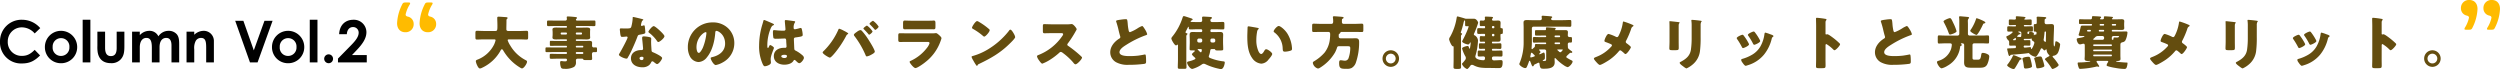
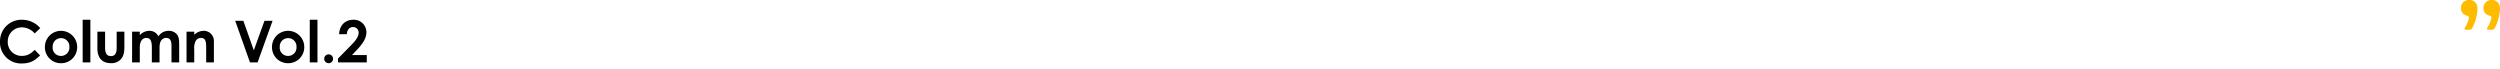
<svg xmlns="http://www.w3.org/2000/svg" width="1035.688" height="28.629" viewBox="0 0 1035.688 28.629">
  <g id="Group_12416" data-name="Group 12416" transform="translate(-160.128 -15407.147)">
    <path id="Path_50155" data-name="Path 50155" d="M5-12.716c.816,0,1.088-.136,1.428-.884A18.944,18.944,0,0,0,8.5-21.284c0-2.72-1.734-3.74-3.264-3.74a3.3,3.3,0,0,0-3.6,3.468A3.028,3.028,0,0,0,4.08-18.564c.51.136.884.34.884.884A12.757,12.757,0,0,1,3.3-13.6a1.145,1.145,0,0,0-.2.578c0,.238.2.306.714.306Zm9.316,0c.816,0,1.088-.136,1.428-.884a18.944,18.944,0,0,0,2.074-7.684c0-2.72-1.734-3.74-3.264-3.74a3.3,3.3,0,0,0-3.6,3.468A3.028,3.028,0,0,0,13.4-18.564c.51.136.884.34.884.884a12.757,12.757,0,0,1-1.666,4.08,1.145,1.145,0,0,0-.2.578c0,.238.2.306.714.306Z" transform="translate(1178 15432.172)" fill="#fb0" />
-     <path id="Path_50156" data-name="Path 50156" d="M14.232-19.1a.312.312,0,0,0,.192-.288c0-.264-.384-.336-.6-.36-.816-.048-2.376-.192-3.12-.192-.384,0-.576.1-.576.5,0,1.056.072,2.088.072,3.12,0,1.872-.024,2.3-.864,2.3H4.608c-.96,0-1.92-.072-2.856-.072-.624,0-.672.288-.672,1.1v1.464c0,.792.048,1.056.648,1.056.96,0,1.92-.072,2.88-.072h4.2c.264,0,.624,0,.624.384a9.957,9.957,0,0,1-.576,1.68A12.829,12.829,0,0,1,1.872-2.136c-.288.12-.624.264-.624.648A5.606,5.606,0,0,0,1.7,0c.336.744.744,1.512,1.272,1.512a2.564,2.564,0,0,0,1.008-.36c.048-.024.12-.048.168-.072a16.816,16.816,0,0,0,7.272-6.84c.12-.24.288-.672.624-.672a.62.62,0,0,1,.48.36A20.381,20.381,0,0,0,15.1-2.544a19.536,19.536,0,0,0,4.7,3.816,1.3,1.3,0,0,0,.576.216c.792,0,2.088-2.016,2.088-2.76,0-.384-.216-.48-.528-.648a15.814,15.814,0,0,1-6.432-6.1,8.761,8.761,0,0,1-1.056-2.16c0-.36.384-.36.6-.36h4.368c.96,0,1.92.072,2.856.072.576,0,.648-.264.648-.984V-13.1c0-.744-.072-.984-.648-.984-.96,0-1.92.072-2.856.072h-4.7c-.48,0-.816-.192-.816-.72,0-1.2.048-2.376.048-3.576A.919.919,0,0,1,14.232-19.1Zm30.624,5.712a.379.379,0,0,1,.384.384v.072a.379.379,0,0,1-.384.384h-1.8a.379.379,0,0,1-.384-.384v-.072a.379.379,0,0,1,.384-.384Zm-6.24,0a.379.379,0,0,1,.384.384v.072a.379.379,0,0,1-.384.384H36.792a.379.379,0,0,1-.384-.384v-.072a.379.379,0,0,1,.384-.384Zm6.84,8.112a.29.29,0,0,1,.312.312v.144a.3.3,0,0,1-.312.312H42.984a.318.318,0,0,1-.312-.312v-.144a.318.318,0,0,1,.312-.312ZM42.672-7.56a.317.317,0,0,1,.312-.312h2.472a.29.29,0,0,1,.312.312v.072a.3.3,0,0,1-.312.312H42.984a.318.318,0,0,1-.312-.312Zm0-2.688a.3.3,0,0,1,.312-.312h1.368c.912,0,1.8.048,2.712.048.552,0,1.56,0,1.56-.768a2.468,2.468,0,0,0-.024-.432c-.024-.288-.024-.528-.024-.792v-.936c0-.264,0-.5.024-.792a2.468,2.468,0,0,0,.024-.432c0-.768-1.008-.768-1.56-.768-.888,0-1.8.048-2.712.048H42.984a.318.318,0,0,1-.312-.312v-.072a.318.318,0,0,1,.312-.312h4.1c1.056,0,2.112.048,3.168.048.5,0,.552-.216.552-.744v-.864c0-.5-.048-.72-.528-.72-1.056,0-2.112.048-3.192.048H43.2c-.384,0-.48-.24-.48-.384a.456.456,0,0,1,.192-.36c.144-.144.24-.216.24-.36,0-.216-.144-.288-.36-.336-.552-.1-2.04-.216-2.76-.264-.168,0-.456-.024-.624-.024-.24,0-.5.024-.5.336,0,.144.072.6.072.72a.664.664,0,0,1-.744.672H34.464c-1.056,0-2.088-.048-3.144-.048-.552,0-.576.24-.576.84v.816c0,.48.1.672.576.672,1.056,0,2.088-.048,3.144-.048h4.248a.3.3,0,0,1,.288.312v.072a.3.3,0,0,1-.288.312h-1.44c-.888,0-1.8-.048-2.712-.048-.552,0-1.56,0-1.56.768,0,.144.024.312.024.432.024.288.048.528.048.792v.936c0,.264-.024.5-.048.792,0,.12-.024.288-.024.432,0,.768,1.008.768,1.56.768.912,0,1.824-.048,2.712-.048h1.44a.284.284,0,0,1,.288.312v.048a.3.3,0,0,1-.288.312h-4.44c-.648,0-1.3-.048-1.944-.048-.384,0-.408.192-.408.672v.84c0,.432.048.576.408.576.648,0,1.3-.024,1.944-.024h4.44A.284.284,0,0,1,39-7.56v.072a.3.3,0,0,1-.288.312h-4.8c-1.1,0-2.208-.048-3.312-.048-.48,0-.5.144-.5.936V-5.9c0,.456.048.648.5.648,1.1,0,2.208-.024,3.312-.024h4.8A.3.3,0,0,1,39-4.968v.144a.3.3,0,0,1-.288.312H35.568c-1.008,0-2.04-.048-3.072-.048-.576,0-.624.12-.624.672v.408c0,.936,0,.984.888.984.552,0,1.416-.048,2.808-.048H38.52c.264,0,.48.12.48.408,0,.6-.192.7-.84.7a6.711,6.711,0,0,1-.96-.072,4.284,4.284,0,0,0-.552-.048c-.408,0-.48.288-.48.624A6.053,6.053,0,0,0,36.5,1.032c.24.552.672.624,1.536.624A7.279,7.279,0,0,0,41.952.864a2.191,2.191,0,0,0,.792-1.8c0-.312-.024-.72-.024-.96,0-.288.192-.648.768-.648h1.728a.508.508,0,0,1,.5.216c.168.36.312.36,1.3.36h1.608c.456,0,.816-.024.816-.576,0-.288-.072-1.176-.072-1.8v-.12c0-.648.432-.792.648-.792h.96c.432,0,.48-.216.48-.624v-.384c0-.72,0-.96-.5-.96-.288,0-.6.024-.912.024a.671.671,0,0,1-.648-.7c0-.408.024-.816.024-1.224,0-.72-.552-.792-1.128-.792-.816,0-1.632.024-2.448.024H42.984a.335.335,0,0,1-.312-.312Zm23.736-9.576c-.168,0-.168.192-.168.384a16.006,16.006,0,0,1-.6,3.72c-.24.624-.552.672-2.736.672-.528,0-1.1-.048-1.512-.048-.288,0-.48.1-.48.432,0,.216.048.648.072.84.168,2.04.384,2.256.888,2.256.288,0,.792-.048,1.056-.072.168-.024.648-.072.792-.072a.379.379,0,0,1,.408.36c0,.6-2.616,5.376-3.1,6.192a4.165,4.165,0,0,0-.5.96c0,.624,2.3,1.632,3.12,1.632.312,0,.408-.12.528-.36.144-.288.384-.672.576-1.008C65.5-5.3,66.144-6.744,66.768-8.16c.48-1.08.936-2.16,1.344-3.264.288-.768.312-.936,1.152-1.08,1.872-.336,2.208-.432,2.208-.984a23.22,23.22,0,0,0-.24-2.5c-.048-.24-.12-.36-.336-.36a1.262,1.262,0,0,0-.408.1,2.5,2.5,0,0,1-.528.144.337.337,0,0,1-.288-.336c0-.1.024-.192.024-.264a1.08,1.08,0,0,1,.048-.192,4.628,4.628,0,0,1,.432-1.344c.288-.192.456-.312.456-.432,0-.144-.264-.24-.552-.312C69.6-19.1,66.72-19.824,66.408-19.824Zm8.544,3.792c-.672,0-2.208,1.968-2.208,2.352,0,.192.24.36.432.5a15.268,15.268,0,0,1,3,3.1c.168.264.384.624.672.624.6,0,2.544-1.656,2.544-2.4,0-.5-1.512-1.944-2.064-2.448C76.944-14.664,75.408-16.032,74.952-16.032Zm-4.08,4.248c-.528,0-.72.192-.72.7a8.94,8.94,0,0,0,.1,1.128c.072.72.288,2.856.288,3.264a.53.53,0,0,1-.576.576h-.192c-2.136,0-4.248,1.032-4.248,3.432,0,2.592,2.376,3.7,4.656,3.7A4.175,4.175,0,0,0,73.08.1,4.238,4.238,0,0,0,73.9-1.032a.532.532,0,0,1,.528-.408.545.545,0,0,1,.384.144c.168.12.312.24.456.36.528.408.864.624,1.056.624.768,0,2.112-1.968,2.112-2.5,0-.672-3.024-2.088-3.7-2.352-.552-.216-.672-.36-.7-.936-.072-1.176-.168-2.352-.168-3.552,0-.432.048-.864.048-1.1,0-.432-.216-.6-.624-.7A14.021,14.021,0,0,0,70.872-11.784Zm-.888,8.448c.7,0,.72.264.72.576,0,.5-.192.792-.744.792a.81.81,0,0,1-.888-.72C69.072-3.168,69.576-3.336,69.984-3.336ZM99.312-17.568A10.168,10.168,0,0,0,89.088-7.224a8.124,8.124,0,0,0,.792,3.6,4.275,4.275,0,0,0,3.648,2.472,4.65,4.65,0,0,0,3.48-1.992c2.208-2.64,3.168-6.72,3.432-10.056.024-.432.072-.864.48-.864.72,0,3.6,1.488,3.6,5.256,0,3.072-2.28,4.824-5.064,5.544-.7.168-.912.264-.912.48,0,.672,1.272,2.88,2.112,2.88a9.209,9.209,0,0,0,2.856-1.08,8.995,8.995,0,0,0,4.824-7.968,8.445,8.445,0,0,0-2.544-6.168A8.9,8.9,0,0,0,99.312-17.568ZM96.48-13.536c.216,0,.312.168.312.36A21.691,21.691,0,0,1,95.28-7.032c-.24.5-1.056,2.088-1.632,2.088-.84,0-.984-1.752-.984-2.328C92.664-11.328,95.784-13.536,96.48-13.536Zm22.128,5.52a17.662,17.662,0,0,0,1.488,7.7c.264.528.48.912.912.912a4.174,4.174,0,0,0,1.224-.312C122.76.072,123.5-.288,123.5-.936a2.756,2.756,0,0,0-.024-.432c-.024-.288-.072-.7-.072-.96,0-1.632,1.344-4.272,1.344-4.7,0-.36-1.224-1.152-1.56-1.152-.216,0-.36.288-.6.864-.072.144-.144.312-.336.312-.24,0-.24-.5-.24-1.008a18.409,18.409,0,0,1,1.44-7.176c.312-.624.48-.984,1.1-1.224.12-.048.216-.1.216-.24s-.144-.288-.576-.48-3.24-1.44-3.48-1.44-.312.24-.36.456c-.192.792-.408,1.392-.624,2.16A30.53,30.53,0,0,0,118.608-8.016Zm11.04-10.512c-.288,0-.384.12-.384.408,0,.528.264,2.9.264,3.408,0,.432-.312.576-.7.576-.96,0-1.944-.048-2.928-.144-.216-.024-.96-.1-1.1-.1-.384,0-.456.336-.456.648a11.734,11.734,0,0,0,.216,2.688,1.866,1.866,0,0,0,1.2.24h.36c1.008,0,2.664-.1,3.1-.1.528,0,.624.384.624,1.2,0,.384.12,1.512.12,2.064a.526.526,0,0,1-.576.6h-.552c-2.112,0-4.128,1.08-4.128,3.432,0,2.472,2.184,3.552,4.368,3.552,1.32,0,3-.384,3.744-1.584.168-.264.24-.384.456-.384a.731.731,0,0,1,.48.288c.1.1.192.168.288.264.5.48.864.792,1.224.792.72,0,1.9-1.536,1.9-2.208a1.429,1.429,0,0,0-.552-1.008,13.83,13.83,0,0,0-2.568-1.824c-.6-.312-.816-.36-.864-.936-.024-.336-.168-3.6-.168-3.912,0-.6.264-.72.792-.792,2.64-.36,2.856-.48,2.856-1.08a10.225,10.225,0,0,0-.288-1.992c-.072-.36-.168-.84-.528-.84a3.789,3.789,0,0,0-.624.144,15.338,15.338,0,0,1-1.776.408.506.506,0,0,1-.528-.576,3.776,3.776,0,0,1,.432-2.112.826.826,0,0,0,.192-.432c0-.168-.192-.216-.312-.24C132.624-18.168,130.152-18.528,129.648-18.528Zm-.6,14.376c.36,0,1.1.024,1.1.5,0,.648-.528.84-1.08.84-.5,0-1.272-.24-1.272-.72C127.8-4.056,128.688-4.152,129.048-4.152Zm22.752-10.8c-.216,0-.312.24-.408.5a28.28,28.28,0,0,1-6.24,8.928.626.626,0,0,0-.216.408c0,.624,2.568,2.136,2.976,2.136.48,0,1.824-1.632,2.184-2.064a42.348,42.348,0,0,0,4.608-6.984,1.309,1.309,0,0,1,.624-.672.285.285,0,0,0,.192-.24.252.252,0,0,0-.12-.216,13.983,13.983,0,0,0-1.68-.96A9.357,9.357,0,0,0,151.8-14.952Zm8.688.576a3.425,3.425,0,0,0-1.392.744c-.336.216-1.224.816-1.224,1.2a.914.914,0,0,0,.264.552,36.434,36.434,0,0,1,4.56,7.824c.1.264.216.576.552.576A5.618,5.618,0,0,0,165-4.152c.408-.216,1.536-.792,1.536-1.3,0-.912-2.544-4.9-3.168-5.808a25.5,25.5,0,0,0-2.256-2.88A.96.96,0,0,0,160.488-14.376Zm5.328-3.864c-.24,0-1.464.888-1.464,1.248a.4.4,0,0,0,.192.288c.648.624,1.272,1.3,1.848,1.968.1.12.216.264.336.264.264,0,1.392-.936,1.392-1.368A8.82,8.82,0,0,0,165.816-18.24Zm-2.52,1.992c-.216,0-1.464.888-1.464,1.224a.423.423,0,0,0,.216.312q.972.972,1.872,2.016c.072.1.144.216.264.216.288,0,1.416-.936,1.416-1.368A8.48,8.48,0,0,0,163.3-16.248Zm18.864-2.016c-1.176,0-2.5-.072-3.216-.072-.552,0-.7.288-.7,1.08v1.32c0,.912.048,1.224.768,1.224,1.056,0,2.112-.024,3.144-.024h5.592c1.032,0,2.088.024,3.144.024.744,0,.768-.312.768-1.3v-1.128c0-.864-.1-1.2-.7-1.2-.312,0-.624.048-.936.048-.768.024-1.536.024-2.28.024Zm-1.824,5.232c-1.1,0-2.208-.048-3.312-.048-.624,0-.768.144-.768,1.1v1.368c0,.936.1,1.152.816,1.152,1.056,0,2.112-.024,3.192-.024h8.184c.288,0,.768.048.768.528a5.626,5.626,0,0,1-1.056,1.92,17.873,17.873,0,0,1-6.72,5.376c-.168.072-.48.216-.48.432,0,.456,1.68,2.568,2.4,2.568.816,0,3.288-1.776,3.984-2.352a18.98,18.98,0,0,0,6.432-8.784,8.642,8.642,0,0,0,.384-1.2c0-.384-.432-.792-.72-1.08-.336-.312-1.128-1.056-1.512-1.056a4.285,4.285,0,0,0-.552.048,14.273,14.273,0,0,1-1.584.048Zm28.608-5.088c-.7,0-2.136,2.28-2.136,2.76,0,.24.24.384.432.5a24.718,24.718,0,0,1,4.032,2.808,1.047,1.047,0,0,0,.6.36c.552,0,2.256-1.944,2.256-2.64a.513.513,0,0,0-.216-.432,27.4,27.4,0,0,0-4.224-3.024A2.433,2.433,0,0,0,208.944-18.12ZM222.7-14.568c-.264,0-.456.264-.672.576-.048.072-.1.12-.144.192a32.14,32.14,0,0,1-8.664,7.512,25.272,25.272,0,0,1-6.144,2.64c-.192.048-.456.168-.456.384a6.07,6.07,0,0,0,.7,1.44A21.141,21.141,0,0,0,208.44.024c.1.168.24.384.432.384a.209.209,0,0,0,.192-.144,1.041,1.041,0,0,1,.648-.624c4.8-2.3,8.664-4.464,12.528-8.232.5-.48,2.448-2.328,2.448-2.9a3.818,3.818,0,0,0-.408-1.128c-.072-.1-.1-.192-.144-.264C223.92-13.272,223.176-14.568,222.7-14.568Zm17.4-2.208c-1.1,0-2.208-.072-3.312-.072-.576,0-.624.168-.624,1.008v1.608c0,.864.048,1.152.648,1.152,1.1,0,2.208-.048,3.288-.048h3.648c.408,0,.816.048.816.456a1.655,1.655,0,0,1-.336.72A21.458,21.458,0,0,1,234.36-4.08c-.288.1-.624.24-.624.6a3.72,3.72,0,0,0,.6,1.3c.264.384,1.152,1.7,1.584,1.7a16.889,16.889,0,0,0,3.336-1.7,27.451,27.451,0,0,0,3.768-2.88.843.843,0,0,1,.6-.288,1.926,1.926,0,0,1,.792.408A25.808,25.808,0,0,1,248.64-1.08a.431.431,0,0,1,.12.168c.264.312.576.7.936.7.672,0,2.688-2.112,2.688-2.784a.342.342,0,0,0-.144-.288c-.168-.216-1.008-.96-1.248-1.176a49.638,49.638,0,0,0-4.368-3.408.543.543,0,0,1-.336-.5.656.656,0,0,1,.192-.456,44.523,44.523,0,0,0,3.336-5.184,2.812,2.812,0,0,0,.36-.744c0-.336-1.32-2.136-2.064-2.136a5.053,5.053,0,0,0-.6.048,12.746,12.746,0,0,1-1.656.072Zm26.4-1.3a1.265,1.265,0,0,0,.072.288,34.834,34.834,0,0,1,1.008,3.672c.168.7.336,1.368.528,2.016a2.016,2.016,0,0,1,.144.576c0,.408-.216.528-.576.744-1.9,1.224-3.6,3.216-3.6,5.592a4.7,4.7,0,0,0,2.4,4.1A9.854,9.854,0,0,0,271.7,0a48.134,48.134,0,0,0,6.576-.408c.624-.168.648-.384.648-1.1,0-.7-.024-1.488-.1-2.184-.024-.192-.1-.6-.336-.6-.072,0-.168.024-.24.024-.384.12-2.04.384-2.544.456a30.162,30.162,0,0,1-3.648.192c-1.1,0-4.152,0-4.152-1.608,0-1.248,1.656-2.328,2.808-3.048a41.223,41.223,0,0,1,7.56-3.792c.12-.048.24-.072.336-.12.5-.168.768-.264.768-.528a7.05,7.05,0,0,0-.984-2.064c-.336-.552-.84-1.3-1.1-1.3a8.813,8.813,0,0,0-1.9.96,16.631,16.631,0,0,1-3.12,1.584c-.36,0-.48-.336-.552-.624a18.514,18.514,0,0,1-.408-2.9c-.168-1.8-.216-1.848-.864-1.848a17,17,0,0,0-1.944.192C266.784-18.5,266.5-18.36,266.5-18.072ZM306.912-10.9a.687.687,0,0,1,.672.672v.312a.671.671,0,0,1-.672.672h-.672a.671.671,0,0,1-.672-.672v-.312a.656.656,0,0,1,.672-.672Zm-5.4,0a.671.671,0,0,1,.672.672v.312a.671.671,0,0,1-.672.672h-.72a.671.671,0,0,1-.672-.672v-.312a.687.687,0,0,1,.672-.672Zm-.072,4.368c.264,0,.576,0,.576.432,0,.216-.1.912-.408.912-.216,0-.648-.456-.792-.624-.144-.12-.24-.216-.384-.336a.276.276,0,0,1-.144-.216c0-.168.192-.168.312-.168Zm-4.416-2.928c0,.96-.072,1.944-.072,2.9,0,.48.192.576.648.576h.528c.84,0,1.008.072,1.008.216,0,.12-.192.264-.264.336-.192.168-.96.792-.96,1.056s.768,1.008,1.008,1.2c.168.144.432.336.432.552,0,.192-.12.264-.288.36a10.3,10.3,0,0,1-2.376.816c-.312.072-.768.144-.768.552,0,.768,1.224,2.592,2.136,2.592a3.011,3.011,0,0,0,.624-.168,12.969,12.969,0,0,0,3.168-1.56,1.878,1.878,0,0,1,.912-.432,2.136,2.136,0,0,1,.864.264,24.869,24.869,0,0,0,5.568,1.848,3.947,3.947,0,0,0,.768.12c1.128,0,1.56-2.256,1.56-2.736,0-.432-.312-.432-.888-.5A20.761,20.761,0,0,1,305.5-2.808c-.264-.1-.6-.288-.6-.6a1.4,1.4,0,0,1,.1-.456,8.544,8.544,0,0,0,.456-1.752c.1-.648.1-.912.84-.912h.912c.216,0,.264.1.36.288.144.288.432.288,1.224.288h.816c1.056,0,1.272-.048,1.272-.6,0-.984-.072-1.944-.072-2.9v-.888c0-.72.048-1.416.048-2.136,0-.984-.552-1.128-1.344-1.128-.7,0-1.392.048-2.088.048h-1.392a.456.456,0,0,1-.456-.456v-.24a.461.461,0,0,1,.456-.48h1.752c.96,0,1.944.072,2.9.072.624,0,.672-.24.672-.936v-1.248c0-.672-.048-.912-.648-.912-.984,0-1.944.048-2.928.048h-1.392c-.48,0-.816-.192-.816-.7a.613.613,0,0,1,.36-.672c.144-.1.264-.168.264-.36,0-.264-.216-.336-.408-.36-.264-.048-2.808-.192-3.12-.192-.336,0-.552.1-.552.48,0,.312.048.768.048,1.128,0,.5-.36.672-.792.672h-1.2c-.792,0-1.56-.024-2.352-.048-.216,0-.432,0-.432-.192,0-.264.264-.384.48-.48.12-.072.336-.144.336-.312,0-.336-.48-.48-.744-.552-.432-.144-2.616-.888-2.856-.888-.408,0-.5.432-.6.744a24.08,24.08,0,0,1-4.032,7.536c-.192.24-.576.648-.576.984,0,.576,1.344,2.88,1.92,2.88a.542.542,0,0,0,.384-.192c.072-.072.12-.12.216-.12.216,0,.216.24.216.456v5.568c0,1.1-.072,2.208-.072,3.336,0,.6.264.648,1.056.648h1.464c.816,0,1.08-.048,1.08-.648,0-1.128-.072-2.232-.072-3.336v-9.36a.963.963,0,0,1,.24-.768c.144-.144.24-.192.24-.336,0-.216-.216-.264-.384-.312-.216-.048-.408-.12-.408-.36a1.142,1.142,0,0,1,.168-.5c.264-.48.5-.984.768-1.488.048-.1.12-.312.24-.312s.144.12.144.216v.048c0,.528.048.84.648.84.984,0,1.944-.072,2.928-.072H301.7a.481.481,0,0,1,.48.48v.24a.477.477,0,0,1-.48.456h-1.3c-.7,0-1.416-.048-2.136-.048-.84,0-1.3.216-1.3,1.152,0,.7.048,1.392.048,2.112Zm24.36-6.48c-.264,0-.384.12-.408.384-.024.336-.12,3.24-.12,3.7,0,2.952.168,6.456,1.944,8.952A5.087,5.087,0,0,0,326.664-.48a4,4,0,0,0,3-1.728c.408-.456,1.512-1.728,1.512-2.3s-1.776-1.944-2.5-1.944c-.36,0-.576.312-.744.6-.216.384-.768,1.368-1.32,1.368-.528,0-.96-.768-1.152-1.176a11.168,11.168,0,0,1-.864-4.608,17.688,17.688,0,0,1,.312-3.36,1.7,1.7,0,0,1,.456-1.056c.168-.12.24-.192.24-.288,0-.216-.264-.288-.5-.336C324.5-15.432,321.7-15.936,321.384-15.936Zm10.392,2.064a.5.5,0,0,0,.24.408,8.54,8.54,0,0,1,3.5,6.792c.072.912.1,1.224.984,1.224a8.287,8.287,0,0,0,2.28-.408c.48-.144.6-.36.6-.864,0-.288-.072-.864-.12-1.248a13.06,13.06,0,0,0-1.776-4.92c-1.056-1.7-2.952-3.192-3.6-3.192C333.168-16.08,331.776-14.424,331.776-13.872Zm26.952,1.584a.568.568,0,0,1,.216-.528.975.975,0,0,0,.36-.336c.192-.36.264-.48.744-.48h5.376c.96,0,1.92.048,2.88.048.576,0,.624-.264.624-.984V-16.08c0-.72-.072-.96-.648-.96-.96,0-1.9.072-2.856.072h-4.656c-.5,0-.72-.312-.72-.792,0-1.176.024-1.2.312-1.344.144-.072.384-.216.384-.408,0-.288-.264-.312-.672-.36-.192-.024-.192-.024-.432-.048-.5-.048-2.424-.192-2.832-.192-.264,0-.5.048-.5.36a.741.741,0,0,0,.024.216,11.7,11.7,0,0,1,.1,1.584c0,.48-.12.984-.7.984h-4.512c-.96,0-1.9-.072-2.856-.072-.576,0-.648.24-.648.96v1.512c0,.72.048.984.624.984.96,0,1.92-.048,2.88-.048h3.144c.648,0,.816.336.816.936a16.783,16.783,0,0,1-.168,2.448,10.8,10.8,0,0,1-2.16,5.208,17.96,17.96,0,0,1-4.224,3.5c-.336.192-.624.36-.624.768a2.944,2.944,0,0,0,2.088,2.3,1.437,1.437,0,0,0,.744-.24,18.272,18.272,0,0,0,6.36-6.408,11.511,11.511,0,0,0,.792-1.872c.144-.528.312-.72.936-.72h3.072c1.224,0,1.512.024,1.512.84a12.878,12.878,0,0,1-.744,4.2,1.561,1.561,0,0,1-1.512.96,6.019,6.019,0,0,1-.744-.072A7.667,7.667,0,0,0,359.5-1.9c-.576,0-.6.672-.6,1.224,0,2.328.84,2.328,3.144,2.328a4.167,4.167,0,0,0,2.016-.336,4.1,4.1,0,0,0,1.752-2.16,25.468,25.468,0,0,0,1.368-8.4c0-.888-.024-1.752-1.44-1.752-.624,0-1.272.024-1.92.024h-4.2c-.552,0-.888-.192-.888-.792ZM380.28-6.024a3.411,3.411,0,0,0-3.408,3.432A3.426,3.426,0,0,0,380.28.84a3.431,3.431,0,0,0,3.432-3.432A3.431,3.431,0,0,0,380.28-6.024Zm0,1.416a2.018,2.018,0,0,1,2.04,2.016,2.033,2.033,0,0,1-2.04,2.016,2.028,2.028,0,0,1-2.016-2.016A2.013,2.013,0,0,1,380.28-4.608Zm32.064-11.4c.12,0,.216.024.216.168a14.7,14.7,0,0,1-.576,1.608,40.018,40.018,0,0,1-2.016,4.224,1.038,1.038,0,0,0-.12.288c0,.648,2.04,1.3,2.448,1.3.384,0,.576-.288.744-.6.048-.1.12-.24.264-.24.072,0,.1.1.1.168a14.387,14.387,0,0,1-.216,1.7c-.048.288-.072.7-.264.7-.12,0-.168-.168-.192-.264-.144-.48-.168-.84-.672-.84-.264,0-2.232.432-2.232,1.008a14.231,14.231,0,0,0,1.272,3.12,1.539,1.539,0,0,1,.288.84,1.4,1.4,0,0,1-.408.96,12.644,12.644,0,0,1-1.032,1.224.5.5,0,0,0-.168.312,3.994,3.994,0,0,0,2.112,2.088c.36,0,1.128-1.032,1.344-1.344a.789.789,0,0,1,.72-.408,1.477,1.477,0,0,1,.7.216,9.033,9.033,0,0,0,2.952.936,26.721,26.721,0,0,0,3.408.144c1.3,0,2.616.048,3.912.048.912,0,1.7,0,1.7-2.4,0-.648-.144-.888-.7-.888-.96,0-1.92.1-2.88.1-.576,0-.84-.336-.84-.912s.408-.72.912-.72h.6c.744,0,1.488.048,2.232.048.528,0,.624-.216.624-.72v-.912c0-.648-.048-.864-.6-.864-.744,0-1.512.048-2.256.048H422.5a.3.3,0,0,1-.288-.312v-.144a.3.3,0,0,1,.288-.312h.936c.72,0,1.416.048,2.136.048.48,0,.552-.24.552-.744v-.768c0-.552-.048-.816-.552-.816-.72,0-1.416.048-2.136.048H422.5a.3.3,0,0,1-.288-.312v-.12A.277.277,0,0,1,422.5-9.6h.552c.552,0,1.1.024,1.632.024.792,0,1.1-.216,1.1-1.008,0-.48-.048-.96-.048-1.416v-.408c0-.36.312-.384.5-.384.432,0,.48-.288.48-.744v-.816c0-.528-.048-.816-.5-.816-.168,0-.48-.024-.48-.408v-.312c0-.48.048-.96.048-1.44,0-.816-.336-1.008-1.1-1.008-.552,0-1.08.048-1.632.048h-.288a.48.48,0,0,1-.528-.48.782.782,0,0,1,.192-.456c.12-.1.216-.168.216-.312,0-.288-.312-.312-.648-.336-.624-.048-1.656-.1-2.256-.1-.24,0-.48,0-.48.312,0,.1.048.528.048.672a.651.651,0,0,1-.648.672c-.336,0-.7-.024-1.056-.024-.384,0-.432.24-.432.648v.912c0,.528.048.744.456.744.456,0,.912-.024,1.368-.024a.318.318,0,0,1,.36.36v.288a.272.272,0,0,1-.288.264h-.312c-.912,0-1.536-.048-1.92-.048-.624,0-.744.12-.744.792v.864c0,.528.1.744.624.744.672,0,1.368-.024,2.04-.024h.312a.272.272,0,0,1,.288.264v.312c0,.216-.048.408-.336.408-.456,0-.936-.048-1.392-.048-.408,0-.456.216-.456.672v.912c0,.456.048.744.408.744.48,0,.96-.048,1.44-.048a.328.328,0,0,1,.336.336.372.372,0,0,1-.312.384c-.36,0-.912-.048-1.68-.048-.48,0-.552.216-.552.744v.84c0,.528.072.744.552.744.552,0,1.1-.048,1.656-.048.264,0,.336.144.336.384a.342.342,0,0,1-.336.384h-.288c-.6,0-1.2-.048-1.8-.048-.552,0-.624.24-.624.888v.792c0,.6.072.816.648.816s1.152-.048,1.728-.048a.617.617,0,0,1,.648.552c0,.312,0,1.032-.648,1.032-.936,0-3.36-.312-3.36-1.56a1.818,1.818,0,0,1,.072-.384,25.317,25.317,0,0,0,1.032-6.24,2.72,2.72,0,0,0-1.3-2.088c-.216-.072-.408-.192-.408-.456a.725.725,0,0,1,.12-.384A39.092,39.092,0,0,0,416.5-17.4c0-.384-.72-1.68-1.656-1.68h-2.616c-.12,0-1.08-.024-1.128-.048a2.669,2.669,0,0,0-.5-.192c-.408-.12-2.424-.72-2.64-.72-.264,0-.288.144-.36.5a23.463,23.463,0,0,1-2.712,7.92,2.168,2.168,0,0,0-.432.96c0,.552,1.032,2.976,1.56,2.976h.12c.168,0,.192.216.192.432v4.992c0,1.08-.048,2.16-.048,3.24,0,.5.192.72,1.2.72h.7c1.056,0,1.224-.216,1.224-.72,0-1.08-.024-2.16-.024-3.24v-9.36a1.282,1.282,0,0,1,.144-.744c.12-.12.312-.264.312-.456,0-.336-.528-.168-.528-.528a1.262,1.262,0,0,1,.1-.408,32.117,32.117,0,0,0,.96-3.384c.12-.5.288-1.272.552-1.272.168,0,.168.36.168.672v1.056c0,.48.072.7.456.7.192,0,.384-.024.7-.024Zm10.488,3.192a.379.379,0,0,1,.384.384v.216a.379.379,0,0,1-.384.384h-.24a.379.379,0,0,1-.384-.384v-.216a.365.365,0,0,1,.384-.384Zm-.24-2.328a.379.379,0,0,1-.384-.384V-15.7a.4.4,0,0,1,.384-.384h.24a.4.4,0,0,1,.384.384v.168a.379.379,0,0,1-.384.384Zm15.792,12.1c-.216,0-.288-.12-.288-.312a1.215,1.215,0,0,1,.048-.312c.048-.216.1-.408.12-.576.072-.48.144-.768.384-.768.168,0,.48.336.72.576l.12.12c.264.264.48.408.48.576,0,.216-.216.264-.384.336A9.479,9.479,0,0,1,438.384-3.048ZM451.3-6.36c.12,0,.24.024.24.168,0,.1-.168.264-.216.336-.048.048-.072.1-.12.144-.216.24-.432.5-.7.5a.769.769,0,0,1-.48-.24.79.79,0,0,1-.144-.144c-.24-.192-.6-.528-.6-.624,0-.12.168-.144.264-.144Zm-2.88-5.088a.286.286,0,0,1-.264-.288v-.12a.266.266,0,0,1,.264-.264h1.752a.266.266,0,0,1,.264.264v.12a.272.272,0,0,1-.264.288Zm.024,2.88a.313.313,0,0,1-.288-.312v-.072a.3.3,0,0,1,.288-.312h1.7a.3.3,0,0,1,.288.312v.072a.3.3,0,0,1-.288.312ZM444-6.36a.656.656,0,0,1,.672.672V-2.76c0,1.056-.024,1.152-.888,1.152-.384,0-.552,0-.552-.144,0-.1.144-.168.216-.216.624-.336.7-.288.7-1.392,0-.648-.024-1.728-.5-1.728a.347.347,0,0,0-.168.048c-.312.168-.792.384-1.1.528a4.251,4.251,0,0,1-.408.144c-.1,0-.192-.048-.192-.144s.072-.144.12-.192c.168-.144.408-.384.408-.6,0-.192-.192-.384-.312-.528-.144-.144-.264-.24-.264-.336,0-.144.144-.192.264-.192Zm9.744,2.16c.192-.168.408-.384.7-.648a.607.607,0,0,1,.36-.144.6.6,0,0,1,.192.024c.024,0,.1.024.144.024a.343.343,0,0,0,.336-.336.483.483,0,0,0-.264-.384c-.336-.24-1.392-.96-1.512-1.32-.024-.072-.072-1.344-.072-1.536a.674.674,0,0,1,.7-.72c.144,0,.312.024.48.024.48,0,.552-.168.552-.7v-.864c0-.5-.048-.72-.528-.72h-.5a.674.674,0,0,1-.7-.72c0-.408.048-.84.048-1.272,0-.816-.552-.888-1.224-.888-.624,0-1.272.024-1.9.024h-2.04c-.072,0-.24-.024-.24-.12,0-.072.144-.168.192-.216a.333.333,0,0,0,.168-.288c0-.312-.5-.336-.912-.36-.576-.048-2.184-.192-2.664-.192-.288,0-.48.024-.48.36,0,.144.024.36.024.432,0,.264-.192.384-.432.384H443.16c-.84,0-1.7-.024-2.568-.024-.5,0-.552.168-.552.7v.456c0,.984,0,1.128.528,1.128.864,0,1.728-.024,2.592-.024h1.224a.288.288,0,0,1,.288.264v.1a.292.292,0,0,1-.288.288h-2.112c-.864,0-1.752-.048-2.616-.048-.456,0-.5.24-.5.768v.84c0,.5.072.72.5.72.888,0,1.752-.048,2.616-.048h2.112a.288.288,0,0,1,.288.264v.12a.292.292,0,0,1-.288.288h-1.272c-.84,0-1.7-.048-2.568-.048-.5,0-.528.144-.528.768a.774.774,0,0,1-.312.648,4.3,4.3,0,0,0-.6.552.366.366,0,0,1-.264.144c-.192,0-.216-.168-.216-.312v-.168a28.117,28.117,0,0,0,.12-2.856v-5.3a.671.671,0,0,1,.672-.672h12.12c.984,0,1.944.048,2.928.048.576,0,.624-.192.624-.888v-1.08c0-.648-.048-.84-.624-.84-.984,0-1.944.072-2.928.072h-4.128c-.264,0-.7-.144-.7-.48a.652.652,0,0,1,.288-.5.326.326,0,0,0,.168-.264c0-.216-.192-.288-.384-.312-.672-.1-2.088-.192-2.832-.24a5.885,5.885,0,0,0-.648-.048c-.24,0-.5.024-.5.336v.216c.024.168.072.552.072.72a.658.658,0,0,1-.672.576h-3.072c-.84,0-1.656-.048-2.472-.048-.768,0-1.368.144-1.368,1.032,0,.624.048,1.344.048,2.16v5.9a22,22,0,0,1-1.56,8.448,4.338,4.338,0,0,0-.24.648c0,.576,1.584,1.7,2.448,1.7.384,0,.528-.168.72-.576.24-.528.576-1.368.768-1.92.048-.168.12-.528.336-.528.168,0,.216.144.48.816.408,1.056.552,1.488.84,1.488s.408-.336.432-.456c.1-.24.24-.288,1.248-.744a2.464,2.464,0,0,1,.744-.312c.264,0,.336.264.36.48.216,1.944.552,2.016,1.728,2.016,1.9,0,4.56-.12,4.56-2.64,0-.456-.048-.96-.048-1.392,0-.168,0-.384.216-.384.12,0,.264.192.36.264A18.026,18.026,0,0,0,451.536-.12c.072.048.168.12.288.192A5.47,5.47,0,0,0,453.5.96c.72,0,2.112-1.584,2.112-2.328,0-.264-.264-.408-.48-.5a16.678,16.678,0,0,1-1.584-.864c-.312-.192-.528-.24-.528-.552C453.024-3.528,453.216-3.7,453.744-4.2Zm22.944-13.752c-.216,0-.264.456-.288.624a16.757,16.757,0,0,1-1.68,5.208c-.168.312-.336.648-.744.648a1.3,1.3,0,0,1-.432-.144,16.15,16.15,0,0,0-3-1.176c-.552,0-1.008.936-1.248,1.416a5.572,5.572,0,0,0-.5,1.416c0,.312.24.432.5.528a24.789,24.789,0,0,1,2.328.936.538.538,0,0,1,.288.456c0,.216-.168.384-.36.576a15.931,15.931,0,0,1-6.1,4.176,1.171,1.171,0,0,1-.168.072c-.336.12-.84.312-.84.648,0,.288.576.96.84,1.248.336.384,1.176,1.368,1.632,1.368.648,0,3.312-1.656,3.936-2.088a19.846,19.846,0,0,0,3.984-3.648A.684.684,0,0,1,475.368-6a.981.981,0,0,1,.48.24,13.747,13.747,0,0,1,1.08.912c.144.144.384.384.6.384.624,0,2.232-2.424,2.232-2.832,0-.12-.168-.336-.432-.576a15.646,15.646,0,0,0-1.3-1.032.74.74,0,0,1-.384-.624.972.972,0,0,1,.168-.5A33.723,33.723,0,0,0,479.88-14.9a1.488,1.488,0,0,1,.648-.96c.12-.072.336-.192.336-.336,0-.12-.264-.336-.6-.456A29.82,29.82,0,0,0,476.688-17.952Zm22.872,1.824c0-1.248.384-1.008.384-1.344,0-.168-.288-.216-.816-.264-.12-.024-.24-.024-.384-.048-.48-.048-2.5-.288-2.808-.288-.168,0-.216.048-.216.24s.024.48.024.7c.024.792.024,1.608.024,2.4v5.064c0,1.032-.072,2.088-.072,2.88,0,.552.192.72,1.1.72h1.488c1.248,0,1.3-.192,1.3-1.128,0-.84-.024-1.68-.024-2.544Zm9.1-.192a3.063,3.063,0,0,1,.192-1.344c.12-.12.216-.216.216-.336,0-.216-.288-.24-.456-.264-.744-.12-2.88-.36-3.552-.36-.168,0-.24.072-.24.24a3.578,3.578,0,0,0,.048.5,15.051,15.051,0,0,1,.072,1.8v4.92a33.869,33.869,0,0,1-.312,4.92c-.384,2.448-1.92,3.744-3.984,4.872-.192.1-.672.312-.672.528,0,.432.96,1.128,1.3,1.368.336.264,1.2.96,1.56.96a10.976,10.976,0,0,0,2.736-1.8A8.531,8.531,0,0,0,508.416-6a43.972,43.972,0,0,0,.24-5.616Zm17.832,4.2a.763.763,0,0,0-.48-.336c-.432,0-2.4.888-2.4,1.392a.966.966,0,0,0,.216.48,29.859,29.859,0,0,1,1.9,3.168c.1.192.24.48.5.48.36,0,2.472-.936,2.472-1.536A1.576,1.576,0,0,0,528.5-9,19.841,19.841,0,0,0,526.488-12.12Zm4.176-1.68c-.456,0-2.424.912-2.424,1.368a.626.626,0,0,0,.168.408,24.64,24.64,0,0,1,1.944,3.24c.12.216.264.48.528.48.36,0,2.448-.936,2.448-1.512a1.187,1.187,0,0,0-.144-.456,20.735,20.735,0,0,0-2.088-3.24A.717.717,0,0,0,530.664-13.8Zm4.8.456c-.24,0-.312.312-.36.528a13.972,13.972,0,0,1-1.776,5.352A9.549,9.549,0,0,1,529.8-4.08a16.876,16.876,0,0,1-3.912,1.632c-.264.072-.432.168-.432.48a2.484,2.484,0,0,0,.48.984c.048.072.1.12.12.168.24.336.864,1.224,1.248,1.224A3.247,3.247,0,0,0,528.1.192a13.837,13.837,0,0,0,6.768-4.368,16.561,16.561,0,0,0,3.264-6.72c.12-.432.168-.432.384-.6.192-.144.312-.264.312-.384,0-.36-.7-.576-1.416-.816A15.364,15.364,0,0,0,535.464-13.344ZM560.4-8.016c0-.24.024-.576.36-.576a14.247,14.247,0,0,1,2.76,2.16c.144.144.384.384.6.384.552,0,2.3-1.944,2.3-2.424a.618.618,0,0,0-.168-.384,28.4,28.4,0,0,0-2.208-1.944c-.312-.24-1.3-1.008-2.064-1.488a2.476,2.476,0,0,0-.888-.384c-.12,0-.264.1-.408.1-.264,0-.288-.216-.288-.336v-4.656a1.25,1.25,0,0,1,.264-.864.419.419,0,0,0,.144-.288c0-.144-.12-.24-.264-.288a35.641,35.641,0,0,0-3.7-.48c-.336,0-.384.144-.384.456,0,.744.048,1.992.048,2.976V-2.208c0,.96-.048,1.9-.048,2.856,0,.624.288.744,1.248.744h1.08c1.56,0,1.632-.1,1.632-1.248,0-.816-.024-1.608-.024-2.4Zm22.9-10.056a1.267,1.267,0,0,0,.072.288,34.834,34.834,0,0,1,1.008,3.672c.168.7.336,1.368.528,2.016a2.018,2.018,0,0,1,.144.576c0,.408-.216.528-.576.744-1.9,1.224-3.6,3.216-3.6,5.592a4.7,4.7,0,0,0,2.4,4.1A9.854,9.854,0,0,0,588.5,0a48.134,48.134,0,0,0,6.576-.408c.624-.168.648-.384.648-1.1,0-.7-.024-1.488-.1-2.184-.024-.192-.1-.6-.336-.6-.072,0-.168.024-.24.024-.384.12-2.04.384-2.544.456a30.163,30.163,0,0,1-3.648.192c-1.1,0-4.152,0-4.152-1.608,0-1.248,1.656-2.328,2.808-3.048a41.225,41.225,0,0,1,7.56-3.792c.12-.048.24-.072.336-.12.5-.168.768-.264.768-.528a7.049,7.049,0,0,0-.984-2.064c-.336-.552-.84-1.3-1.1-1.3a8.815,8.815,0,0,0-1.9.96,16.629,16.629,0,0,1-3.12,1.584c-.36,0-.48-.336-.552-.624a18.516,18.516,0,0,1-.408-2.9c-.168-1.8-.216-1.848-.864-1.848a17,17,0,0,0-1.944.192C583.584-18.5,583.3-18.36,583.3-18.072Zm32.88,10.584c.024-.168.072-.288.24-.336.168-.072.432-.144.432-.384,0-.144-.144-.288-.264-.384a.224.224,0,0,1-.12-.168c0-.144.24-.144.336-.144h.36a.687.687,0,0,1,.672.672v5.256c0,.648-.024,1.32-.024,1.968,0,2.088,1.176,2.208,2.976,2.208h3.624c1.224,0,2.328-.168,2.952-1.344a9.274,9.274,0,0,0,.864-3.288.969.969,0,0,0-.576-.888,4.5,4.5,0,0,0-2.04-.624c-.528,0-.624.264-.7.72-.216,1.512-.408,2.088-1.344,2.088h-1.44c-.792,0-.84-.264-.84-.96V-8.232a.687.687,0,0,1,.672-.672h3.36c.792,0,1.608.072,2.352.072.432,0,.48-.24.48-.936v-1.584c0-.552-.048-.84-.48-.84-.648,0-1.488.072-2.352.072h-5.256a.671.671,0,0,1-.672-.672v-3.984c0-.36-.024-.744-.024-1.1a1.948,1.948,0,0,1,.24-1.224c.168-.168.264-.216.264-.384,0-.264-.288-.312-.48-.336-.864-.1-1.728-.168-2.592-.24a5.053,5.053,0,0,0-.6-.048c-.264,0-.48.048-.48.36a.817.817,0,0,0,.024.24,14.663,14.663,0,0,1,.072,1.848v4.872a.687.687,0,0,1-.672.672h-5.4c-.84,0-1.7-.072-2.352-.072-.456,0-.5.288-.5,1.008v1.3c0,.768.048,1.056.5,1.056.744,0,1.56-.072,2.352-.072h2.04c.5,0,.936.024.936.648a8.271,8.271,0,0,1-.312,1.68,7.667,7.667,0,0,1-5.208,4.9c-.288.1-.624.192-.624.552,0,.6,1.1,2.568,1.968,2.568a8.227,8.227,0,0,0,2.4-1.08A10.319,10.319,0,0,0,616.176-7.488ZM611.9-19.344c-.36,0-2.616.888-2.616,1.344a1.825,1.825,0,0,0,.192.5,31.872,31.872,0,0,1,1.512,3.168c.1.264.192.5.264.7.336.888.408,1.08.72,1.08.456,0,2.712-.7,2.712-1.392a20.217,20.217,0,0,0-1.32-3.312C612.672-18.7,612.432-19.344,611.9-19.344Zm11.112.024c-.144,0-.192.168-.24.288a18.287,18.287,0,0,1-2.016,4.2,2.744,2.744,0,0,0-.408.72c0,.552,2.232,1.728,2.568,1.728.624,0,2.424-3.672,2.712-4.344a.649.649,0,0,1,.384-.408c.192-.048.6-.072.6-.336,0-.24-.36-.5-.984-.792A17.382,17.382,0,0,0,623.016-19.32ZM640.1-3.336a10.64,10.64,0,0,0-1.752-.672c-.192,0-.288.192-.36.36A18.838,18.838,0,0,1,636-.384c-.144.168-.36.384-.36.552,0,.528,1.968,1.584,2.664,1.584a.651.651,0,0,0,.528-.336c.432-.6,1.176-1.9,1.536-2.568.072-.12.144-.24.192-.336.24-.432.312-.6.552-.648.192-.024.48-.048.48-.312,0-.312-.408-.456-.648-.552A6.575,6.575,0,0,1,640.1-3.336Zm9.192-.12c-.456,0-2.448.264-2.448.84a1.266,1.266,0,0,0,.072.288,21.3,21.3,0,0,1,.672,2.712,1.236,1.236,0,0,1,.048.264c.1.48.168.816.624.816.36,0,2.808-.312,2.808-1.032a17.1,17.1,0,0,0-.576-2.16C650.016-3.192,649.968-3.456,649.3-3.456Zm-4.848.12c-.48,0-2.472.192-2.472.84a1.263,1.263,0,0,0,.072.288A16.6,16.6,0,0,1,642.5.216c.12.912.048,1.32.84,1.32a7.172,7.172,0,0,0,1.416-.192c.408-.1,1.176-.24,1.176-.768a11.751,11.751,0,0,0-.36-1.968C645.192-2.9,645.168-3.336,644.448-3.336Zm6.312-7.08a1.205,1.205,0,0,1,.048-.288c.12-.7.264-1.92.312-2.64,0-.216.072-.48.36-.48.216,0,.264.288.264.456,0,.7-.048,1.992-.048,3.264,0,.384-.024.6-.192.6a.443.443,0,0,1-.288-.12C651.048-9.792,650.76-9.912,650.76-10.416Zm-11.688-.72c.192,0,.192.432.192.576a.353.353,0,0,1-.36.36h-.48c-.312,0-.384-.024-.384-.144,0-.1.12-.168.192-.216.12-.1.48-.336.6-.456A.447.447,0,0,1,639.072-11.136Zm2.448-1.848c0,.336-.024.552-.024.792-.024.5-.1.672-.408.672-.048,0-.888-.048-.96-.072-.144,0-.36,0-.36-.192,0-.1.1-.168.168-.24a3.421,3.421,0,0,1,.336-.312.6.6,0,0,1,.528-.288c.144,0,.408-.048.408-.24,0-.24-.48-.456-.672-.552-.144-.072-.288-.12-.288-.24,0-.144.144-.144.264-.144h.288a.65.65,0,0,1,.72.7Zm3.024,2.232a6.245,6.245,0,0,0,1.224-.1.134.134,0,0,1,.144.12,1.948,1.948,0,0,0-.072.264c0,.264.144.36.336.5.456.312.744.432.744.912a7.349,7.349,0,0,1-.96,2.256c-.048.072-.144.264-.264.264-.144,0-.144-.168-.144-.264-.048-.456-.168-.528-.36-.528-.36,0-1.632.192-2.28.192a.422.422,0,0,1-.432-.384.429.429,0,0,1,.408-.456c.648,0,1.272.048,1.92.048.408,0,.456-.192.456-.624v-1.08c0-.48-.048-.6-.528-.6-.552,0-1.08.024-1.632.024h-.336a.247.247,0,0,1-.24-.264c0-.288.312-.288.432-.288ZM647.9-17.4a.477.477,0,0,1-.456.528h-.288c-.456,0-.5.168-.5.864v1.44c0,.624.048.816.5.816h.216a.472.472,0,0,1,.456.456v.12a1.4,1.4,0,0,0-.048.312c0,.216-.12.36-.288.36-.1,0-.12-.048-.24-.048a.35.35,0,0,0-.312.168c-.048.048-.1.12-.168.12a.1.1,0,0,1-.1-.1v-.072a3.282,3.282,0,0,0,.048-.456c0-.6-1.176-.744-1.584-.744-.192,0-.336.048-.36.24-.048.36-.048.624-.384.624-.264,0-.336-.024-.336-.648a.375.375,0,0,1,.384-.36c.408,0,.84.024,1.248.024.576,0,.624-.144.624-.648v-.672c0-.72,0-.888-.648-.888-.864,0-1.752.048-2.64.048h-.12c-.216,0-.336-.12-.336-.288a.272.272,0,0,1,.312-.288h.1c.768,0,1.536.048,2.3.048.528,0,.528-.216.528-.984v-.408c0-.72,0-.96-.5-.96-.72,0-1.464.072-2.184.072h-.1a.233.233,0,0,1-.264-.24.214.214,0,0,1,.12-.192c.144-.1.36-.216.36-.384,0-.264-.408-.288-.6-.336-.456-.048-2.592-.24-2.976-.24-.24,0-.432.048-.432.336,0,.144.048.456.048.576a.5.5,0,0,1-.5.48c-.648,0-1.3-.072-1.968-.072-.432,0-.48.192-.48.72v1.008c0,.48.048.624.528.624.648,0,1.272-.048,1.92-.048h.264a.272.272,0,0,1,.264.288.277.277,0,0,1-.288.288h-.7c-.672,0-1.344-.048-1.992-.048-.6,0-.648.144-.648.72v.744c0,.6.048.744.672.744.408,0,.816-.024,1.224-.024.144,0,.36.024.36.216,0,.264-1.152,1.152-2.208,1.608-.24.1-.432.168-.432.384a2.517,2.517,0,0,0,.816,1.392,1.038,1.038,0,0,1,.36.672v1.032c0,.384.1.552.5.552.624,0,1.248-.048,1.872-.048a.382.382,0,0,1,.432.432v.192c0,.264-.144.432-.36.432-.192.024-2.256.1-2.52.1h-.216c-.264,0-.528,0-.528.312a4.072,4.072,0,0,0,.1.528c.072.36.168.7.24.984.192.84.312,1.344.648,1.344.144,0,.216-.12.288-.24.168-.264.168-.264.84-.312,1.536-.12,5.208-.384,6.576-.648a.3.3,0,0,1,.144-.024.42.42,0,0,1,.36.24,4.755,4.755,0,0,0,2.544,1.32c.288,0,.456-.264.7-.6a15.579,15.579,0,0,0,1.392-2.472c.072-.192.192-.456.456-.456.24,0,.5.312.648.48.144.144.312.384.528.384s.384-.192.528-.36a.189.189,0,0,1,.168-.12c.144,0,.168.312.192.408a3.019,3.019,0,0,0,.96,1.92c.1.072.192.144.192.264,0,.216-.192.312-.336.408-.288.144-1.536.816-1.536,1.128a.512.512,0,0,0,.168.288,21.609,21.609,0,0,1,2.472,3.264c.168.24.288.5.552.5.336,0,2.52-1.008,2.52-1.7a18.777,18.777,0,0,0-2.352-3.144c-.1-.12-.168-.192-.168-.336,0-.192.168-.264.312-.288a2.452,2.452,0,0,0,2.064-1.608,10.958,10.958,0,0,0,.744-3.12c0-.456-1.2-1.272-1.656-1.272-.264,0-.336.216-.36.432-.024.264-.12,1.68-.432,1.68-.24,0-.264-1.44-.264-2.04v-.24c0-1.968.168-3.96.168-5.928,0-.864-.408-1.032-1.1-1.032-.6,0-1.2.048-1.8.048h-.24a.694.694,0,0,1-.744-.7v-.672c0-.528,0-.744.384-.912.144-.072.288-.12.288-.312,0-.24-.216-.312-.408-.336-.24-.048-2.712-.192-3.048-.192-.264,0-.528.048-.528.384,0,.12.048.312.048.936ZM678.768-4.224a.252.252,0,0,1,.264.264v.144a.266.266,0,0,1-.264.264h-7.2a.266.266,0,0,1-.264-.264V-3.96a.266.266,0,0,1,.264-.264Zm0-2.088a.259.259,0,0,1,.264.288v.12a.266.266,0,0,1-.264.264h-7.2A.266.266,0,0,1,671.3-5.9v-.12a.272.272,0,0,1,.264-.288Zm-7.2-1.464c-.168-.024-.264-.12-.264-.264v-.144a.266.266,0,0,1,.264-.264h7.2a.266.266,0,0,1,.264.264v.144a.266.266,0,0,1-.264.264Zm-2.5-6.024a.318.318,0,0,1-.312-.312c0-.336.24-.36.7-.36h.528c.216,0,.36.12.36.288a.366.366,0,0,1-.336.384Zm6.48-.672a.252.252,0,0,1,.264.264v.144a.266.266,0,0,1-.264.264H673.92a.309.309,0,0,1-.312-.336.328.328,0,0,1,.336-.336Zm3.768-1.776a.335.335,0,0,1-.312-.312v-.072a.3.3,0,0,1,.312-.288h1.152a.3.3,0,0,1,.312.288v.072a.318.318,0,0,1-.312.312Zm-5.04,0c-.192-.024-.312-.12-.312-.312s.1-.36.288-.36H675.5a.3.3,0,0,1,.312.288v.072a.318.318,0,0,1-.312.312Zm7.392,4.32c.216,0,.336,0,.336.12a.567.567,0,0,1-.312.408,1.418,1.418,0,0,1-.624.1c-.288,0-.552-.024-.84-.024-.336,0-.552.024-.552.5,0,.288-.048.456-.336.456a.321.321,0,0,1-.336-.312v-.576a.671.671,0,0,1,.672-.672Zm-10.056,1.56c-.12,0-.312-.048-.312-.216,0-.1.12-.216.264-.336.168-.144.36-.312.48-.432a1.486,1.486,0,0,1,1.1-.576h1.992a.656.656,0,0,1,.672.672v.216a.671.671,0,0,1-.672.672ZM674.4-18.84a.254.254,0,0,1-.288-.24c0-.12.1-.168.216-.24s.24-.144.24-.336c0-.216-.192-.312-.36-.336-.312-.048-2.568-.168-2.928-.168-.336,0-.5.1-.5.456v.288a.564.564,0,0,1-.552.576H668.16c-.768,0-1.512-.048-2.256-.048-.456,0-.5.144-.5.648v.768c0,.456.072.576.5.576.744,0,1.488-.024,2.256-.024h2.352a.3.3,0,0,1,.288.312.33.33,0,0,1-.312.36h-3.624c-.5,0-.672.12-.768.624-.168.816-.408,1.752-.672,2.616a2.655,2.655,0,0,0-.168.624c0,.432.768.456,1.464.456h.672c.1,0,.264.024.264.144,0,.312-1.872.624-2.184.672-.84.12-1.008.168-1.008.576,0,.5.456,2.064,1.368,2.064a2.606,2.606,0,0,0,.6-.1,3.262,3.262,0,0,1,.84-.168c.456,0,.528.384.528.744v3.984c0,.672-.072,1.224-.072,1.56,0,.84.864.864,1.488.864.216,0,.432-.024.648-.024s.216.048.216.1c0,.1-.144.168-.816.264a29.251,29.251,0,0,1-4.056.264c-.12,0-.36,0-.36.384a6.53,6.53,0,0,0,.384,1.608c.168.48.264.672.768.672a35.22,35.22,0,0,0,6.672-.96.7.7,0,0,1,.216-.048,1.013,1.013,0,0,1,.288.072,1.087,1.087,0,0,0,.384.072.231.231,0,0,0,.216-.192.511.511,0,0,0-.1-.288c-.216-.36-.624-.96-.864-1.344-.12-.192-.144-.264-.144-.312,0-.216.192-.312.408-.312h4.032c.192,0,.408.1.408.312a.476.476,0,0,1-.144.312,2.787,2.787,0,0,0-.528,1.152c0,.24.216.336.408.408a21.089,21.089,0,0,0,3.168.72,22.663,22.663,0,0,0,3.792.432c.6,0,.84-.264,1.008-.816a5.775,5.775,0,0,0,.288-1.56c0-.24-.072-.264-.432-.264-.816-.024-1.608-.1-2.424-.168-.264-.024-1.872-.144-1.872-.36,0-.1.144-.12.216-.12h.24c.816,0,1.368-.192,1.368-.864,0-.36-.048-.912-.048-1.56V-7.992c0-.936.048-1.152.984-1.392a1.557,1.557,0,0,0,1.1-.768,8.623,8.623,0,0,0,.84-3.192c0-.456-.36-.48-.72-.48-.528,0-1.08.024-1.608.024h-3.888a.266.266,0,0,1-.264-.264v-.144a.266.266,0,0,1,.264-.264h1.32c.84,0,1.656.024,2.472.024.576,0,1.1-.1,1.1-.792,0-.288-.048-.768-.048-1.3V-16.8c0-.528.048-.984.048-1.272,0-.768-.624-.816-1.128-.816-.816,0-1.632.048-2.448.048h-1.248a.27.27,0,0,1-.288-.24.125.125,0,0,1,.048-.1c.168-.12.384-.264.384-.48s-.312-.216-.768-.264c-.408-.048-2.184-.168-2.52-.168-.264,0-.48.048-.48.36,0,.12.048.264.048.384a.573.573,0,0,1-.576.5Zm32.688.888c-.216,0-.264.456-.288.624a16.756,16.756,0,0,1-1.68,5.208c-.168.312-.336.648-.744.648a1.3,1.3,0,0,1-.432-.144,16.151,16.151,0,0,0-3-1.176c-.552,0-1.008.936-1.248,1.416a5.574,5.574,0,0,0-.5,1.416c0,.312.24.432.5.528a24.785,24.785,0,0,1,2.328.936.538.538,0,0,1,.288.456c0,.216-.168.384-.36.576a15.931,15.931,0,0,1-6.1,4.176,1.167,1.167,0,0,1-.168.072c-.336.12-.84.312-.84.648,0,.288.576.96.84,1.248.336.384,1.176,1.368,1.632,1.368.648,0,3.312-1.656,3.936-2.088a19.845,19.845,0,0,0,3.984-3.648A.684.684,0,0,1,705.768-6a.981.981,0,0,1,.48.24,13.749,13.749,0,0,1,1.08.912c.144.144.384.384.6.384.624,0,2.232-2.424,2.232-2.832,0-.12-.168-.336-.432-.576a15.658,15.658,0,0,0-1.3-1.032.74.74,0,0,1-.384-.624.972.972,0,0,1,.168-.5A33.723,33.723,0,0,0,710.28-14.9a1.488,1.488,0,0,1,.648-.96c.12-.072.336-.192.336-.336,0-.12-.264-.336-.6-.456A29.824,29.824,0,0,0,707.088-17.952Zm22.872,1.824c0-1.248.384-1.008.384-1.344,0-.168-.288-.216-.816-.264-.12-.024-.24-.024-.384-.048-.48-.048-2.5-.288-2.808-.288-.168,0-.216.048-.216.24s.024.48.024.7c.024.792.024,1.608.024,2.4v5.064c0,1.032-.072,2.088-.072,2.88,0,.552.192.72,1.1.72h1.488c1.248,0,1.3-.192,1.3-1.128,0-.84-.024-1.68-.024-2.544Zm9.1-.192a3.063,3.063,0,0,1,.192-1.344c.12-.12.216-.216.216-.336,0-.216-.288-.24-.456-.264-.744-.12-2.88-.36-3.552-.36-.168,0-.24.072-.24.24a3.583,3.583,0,0,0,.048.5,15.045,15.045,0,0,1,.072,1.8v4.92a33.869,33.869,0,0,1-.312,4.92c-.384,2.448-1.92,3.744-3.984,4.872-.192.1-.672.312-.672.528,0,.432.96,1.128,1.3,1.368.336.264,1.2.96,1.56.96a10.977,10.977,0,0,0,2.736-1.8A8.531,8.531,0,0,0,738.816-6a43.972,43.972,0,0,0,.24-5.616Zm17.832,4.2a.763.763,0,0,0-.48-.336c-.432,0-2.4.888-2.4,1.392a.966.966,0,0,0,.216.48,29.859,29.859,0,0,1,1.9,3.168c.1.192.24.48.5.48.36,0,2.472-.936,2.472-1.536A1.576,1.576,0,0,0,758.9-9,19.841,19.841,0,0,0,756.888-12.12Zm4.176-1.68c-.456,0-2.424.912-2.424,1.368a.626.626,0,0,0,.168.408,24.64,24.64,0,0,1,1.944,3.24c.12.216.264.48.528.48.36,0,2.448-.936,2.448-1.512a1.187,1.187,0,0,0-.144-.456,20.735,20.735,0,0,0-2.088-3.24A.717.717,0,0,0,761.064-13.8Zm4.8.456c-.24,0-.312.312-.36.528a13.972,13.972,0,0,1-1.776,5.352A9.549,9.549,0,0,1,760.2-4.08a16.876,16.876,0,0,1-3.912,1.632c-.264.072-.432.168-.432.48a2.484,2.484,0,0,0,.48.984c.048.072.1.12.12.168.24.336.864,1.224,1.248,1.224A3.247,3.247,0,0,0,758.5.192a13.837,13.837,0,0,0,6.768-4.368,16.561,16.561,0,0,0,3.264-6.72c.12-.432.168-.432.384-.6.192-.144.312-.264.312-.384,0-.36-.7-.576-1.416-.816A15.364,15.364,0,0,0,765.864-13.344ZM790.8-8.016c0-.24.024-.576.36-.576a14.247,14.247,0,0,1,2.76,2.16c.144.144.384.384.6.384.552,0,2.3-1.944,2.3-2.424a.618.618,0,0,0-.168-.384,28.4,28.4,0,0,0-2.208-1.944c-.312-.24-1.3-1.008-2.064-1.488a2.476,2.476,0,0,0-.888-.384c-.12,0-.264.1-.408.1-.264,0-.288-.216-.288-.336v-4.656a1.25,1.25,0,0,1,.264-.864.419.419,0,0,0,.144-.288c0-.144-.12-.24-.264-.288a35.641,35.641,0,0,0-3.7-.48c-.336,0-.384.144-.384.456,0,.744.048,1.992.048,2.976V-2.208c0,.96-.048,1.9-.048,2.856,0,.624.288.744,1.248.744h1.08c1.56,0,1.632-.1,1.632-1.248,0-.816-.024-1.608-.024-2.4Zm21,1.992a3.411,3.411,0,0,0-3.408,3.432A3.426,3.426,0,0,0,811.8.84a3.431,3.431,0,0,0,3.432-3.432A3.431,3.431,0,0,0,811.8-6.024Zm0,1.416a2.018,2.018,0,0,1,2.04,2.016A2.033,2.033,0,0,1,811.8-.576a2.028,2.028,0,0,1-2.016-2.016A2.013,2.013,0,0,1,811.8-4.608Z" transform="translate(356 15434)" fill="#644d0f" />
-     <path id="Path_50157" data-name="Path 50157" d="M15.368-18.972c-.51-.136-.884-.34-.884-.884a12.757,12.757,0,0,1,1.666-4.08,1.145,1.145,0,0,0,.2-.578c0-.238-.2-.306-.714-.306H14.45c-.816,0-1.088.136-1.428.884a18.944,18.944,0,0,0-2.074,7.684c0,2.72,1.734,3.74,3.264,3.74a3.3,3.3,0,0,0,3.6-3.468A3.028,3.028,0,0,0,15.368-18.972Zm-9.316,0c-.51-.136-.884-.34-.884-.884a12.757,12.757,0,0,1,1.666-4.08,1.145,1.145,0,0,0,.2-.578c0-.238-.2-.306-.714-.306H5.134c-.816,0-1.088.136-1.428.884a18.944,18.944,0,0,0-2.074,7.684c0,2.72,1.734,3.74,3.264,3.74A3.3,3.3,0,0,0,8.5-15.98,3.028,3.028,0,0,0,6.052-18.972Z" transform="translate(323 15433)" fill="#fb0" />
    <path id="Path_50158" data-name="Path 50158" d="M15.5-5.208c-1.632,1.632-3.072,2.5-5.208,2.5A5.7,5.7,0,0,1,4.344-8.64a5.8,5.8,0,0,1,5.88-5.88A7.055,7.055,0,0,1,15.5-12l2.3-2.208A9.919,9.919,0,0,0,10.3-17.664,8.881,8.881,0,0,0,1.128-8.64,8.707,8.707,0,0,0,10.248.432c3.24,0,5.208-1.08,7.488-3.312ZM26.328-13.08a6.668,6.668,0,0,0-6.6,6.72,6.608,6.608,0,0,0,6.624,6.7A6.639,6.639,0,0,0,33.1-6.384,6.7,6.7,0,0,0,26.328-13.08Zm.048,3.024a3.443,3.443,0,0,1,3.5,3.7,3.45,3.45,0,0,1-3.5,3.672,3.4,3.4,0,0,1-3.432-3.7A3.448,3.448,0,0,1,26.376-10.056ZM35.376,0h3.192V-17.664H35.376Zm6.1-6.912a14.319,14.319,0,0,0,.12,2.688c.5,2.976,2.4,4.536,5.472,4.536a5.105,5.105,0,0,0,4.1-1.608c1.344-1.488,1.488-3.216,1.488-5.568v-5.88H49.464v6.792c0,2.16-.7,3.336-2.4,3.336-1.68,0-2.4-1.2-2.4-3.48v-6.648H41.472Zm25.752.624c0-2.616,1.152-3.864,2.76-3.864,1.44,0,2.184,1.032,2.184,3.12V0H75.36V-7.464c0-1.68-.1-3.072-.936-4.128a4.334,4.334,0,0,0-3.408-1.488,5.012,5.012,0,0,0-4.272,2.28,4,4,0,0,0-3.72-2.28,5.332,5.332,0,0,0-3.984,1.8v-1.464H55.848V0H59.04V-6.24c0-2.616,1.152-3.912,2.736-3.912,1.776,0,2.256,1.512,2.256,3.984V0h3.192ZM81.6-12.744H78.408V0H81.6V-5.424a6.255,6.255,0,0,1,.624-3.5,2.5,2.5,0,0,1,2.16-1.224c1.944,0,2.16,1.608,2.16,4.128V0h3.192V-8.712a4.194,4.194,0,0,0-4.368-4.368A5.675,5.675,0,0,0,81.6-11.448ZM104.688,0h3.144l6.216-17.232h-3.36l-4.416,12.24-4.32-12.24H98.568Zm15.72-13.08a6.668,6.668,0,0,0-6.6,6.72,6.608,6.608,0,0,0,6.624,6.7,6.639,6.639,0,0,0,6.744-6.72A6.7,6.7,0,0,0,120.408-13.08Zm.048,3.024a3.443,3.443,0,0,1,3.5,3.7,3.45,3.45,0,0,1-3.5,3.672,3.4,3.4,0,0,1-3.432-3.7A3.448,3.448,0,0,1,120.456-10.056Zm9,10.056h3.192V-17.664h-3.192Zm7.824-3.336a1.828,1.828,0,0,0-1.848,1.824A1.864,1.864,0,0,0,137.28.336,1.828,1.828,0,0,0,139.1-1.512,1.823,1.823,0,0,0,137.28-3.336Zm3.864,1.752V0h11.928V-3.048h-6.12l1.92-2.016c2.52-2.64,4.056-4.944,4.056-7.44a5.178,5.178,0,0,0-5.4-5.16c-3.312,0-5.736,2.16-5.9,5.976h3.192c.072-1.776,1.08-2.952,2.52-2.952a2.283,2.283,0,0,1,2.376,2.328c0,1.656-1.248,3.288-3.24,5.3Z" transform="translate(159 15433)" />
  </g>
</svg>